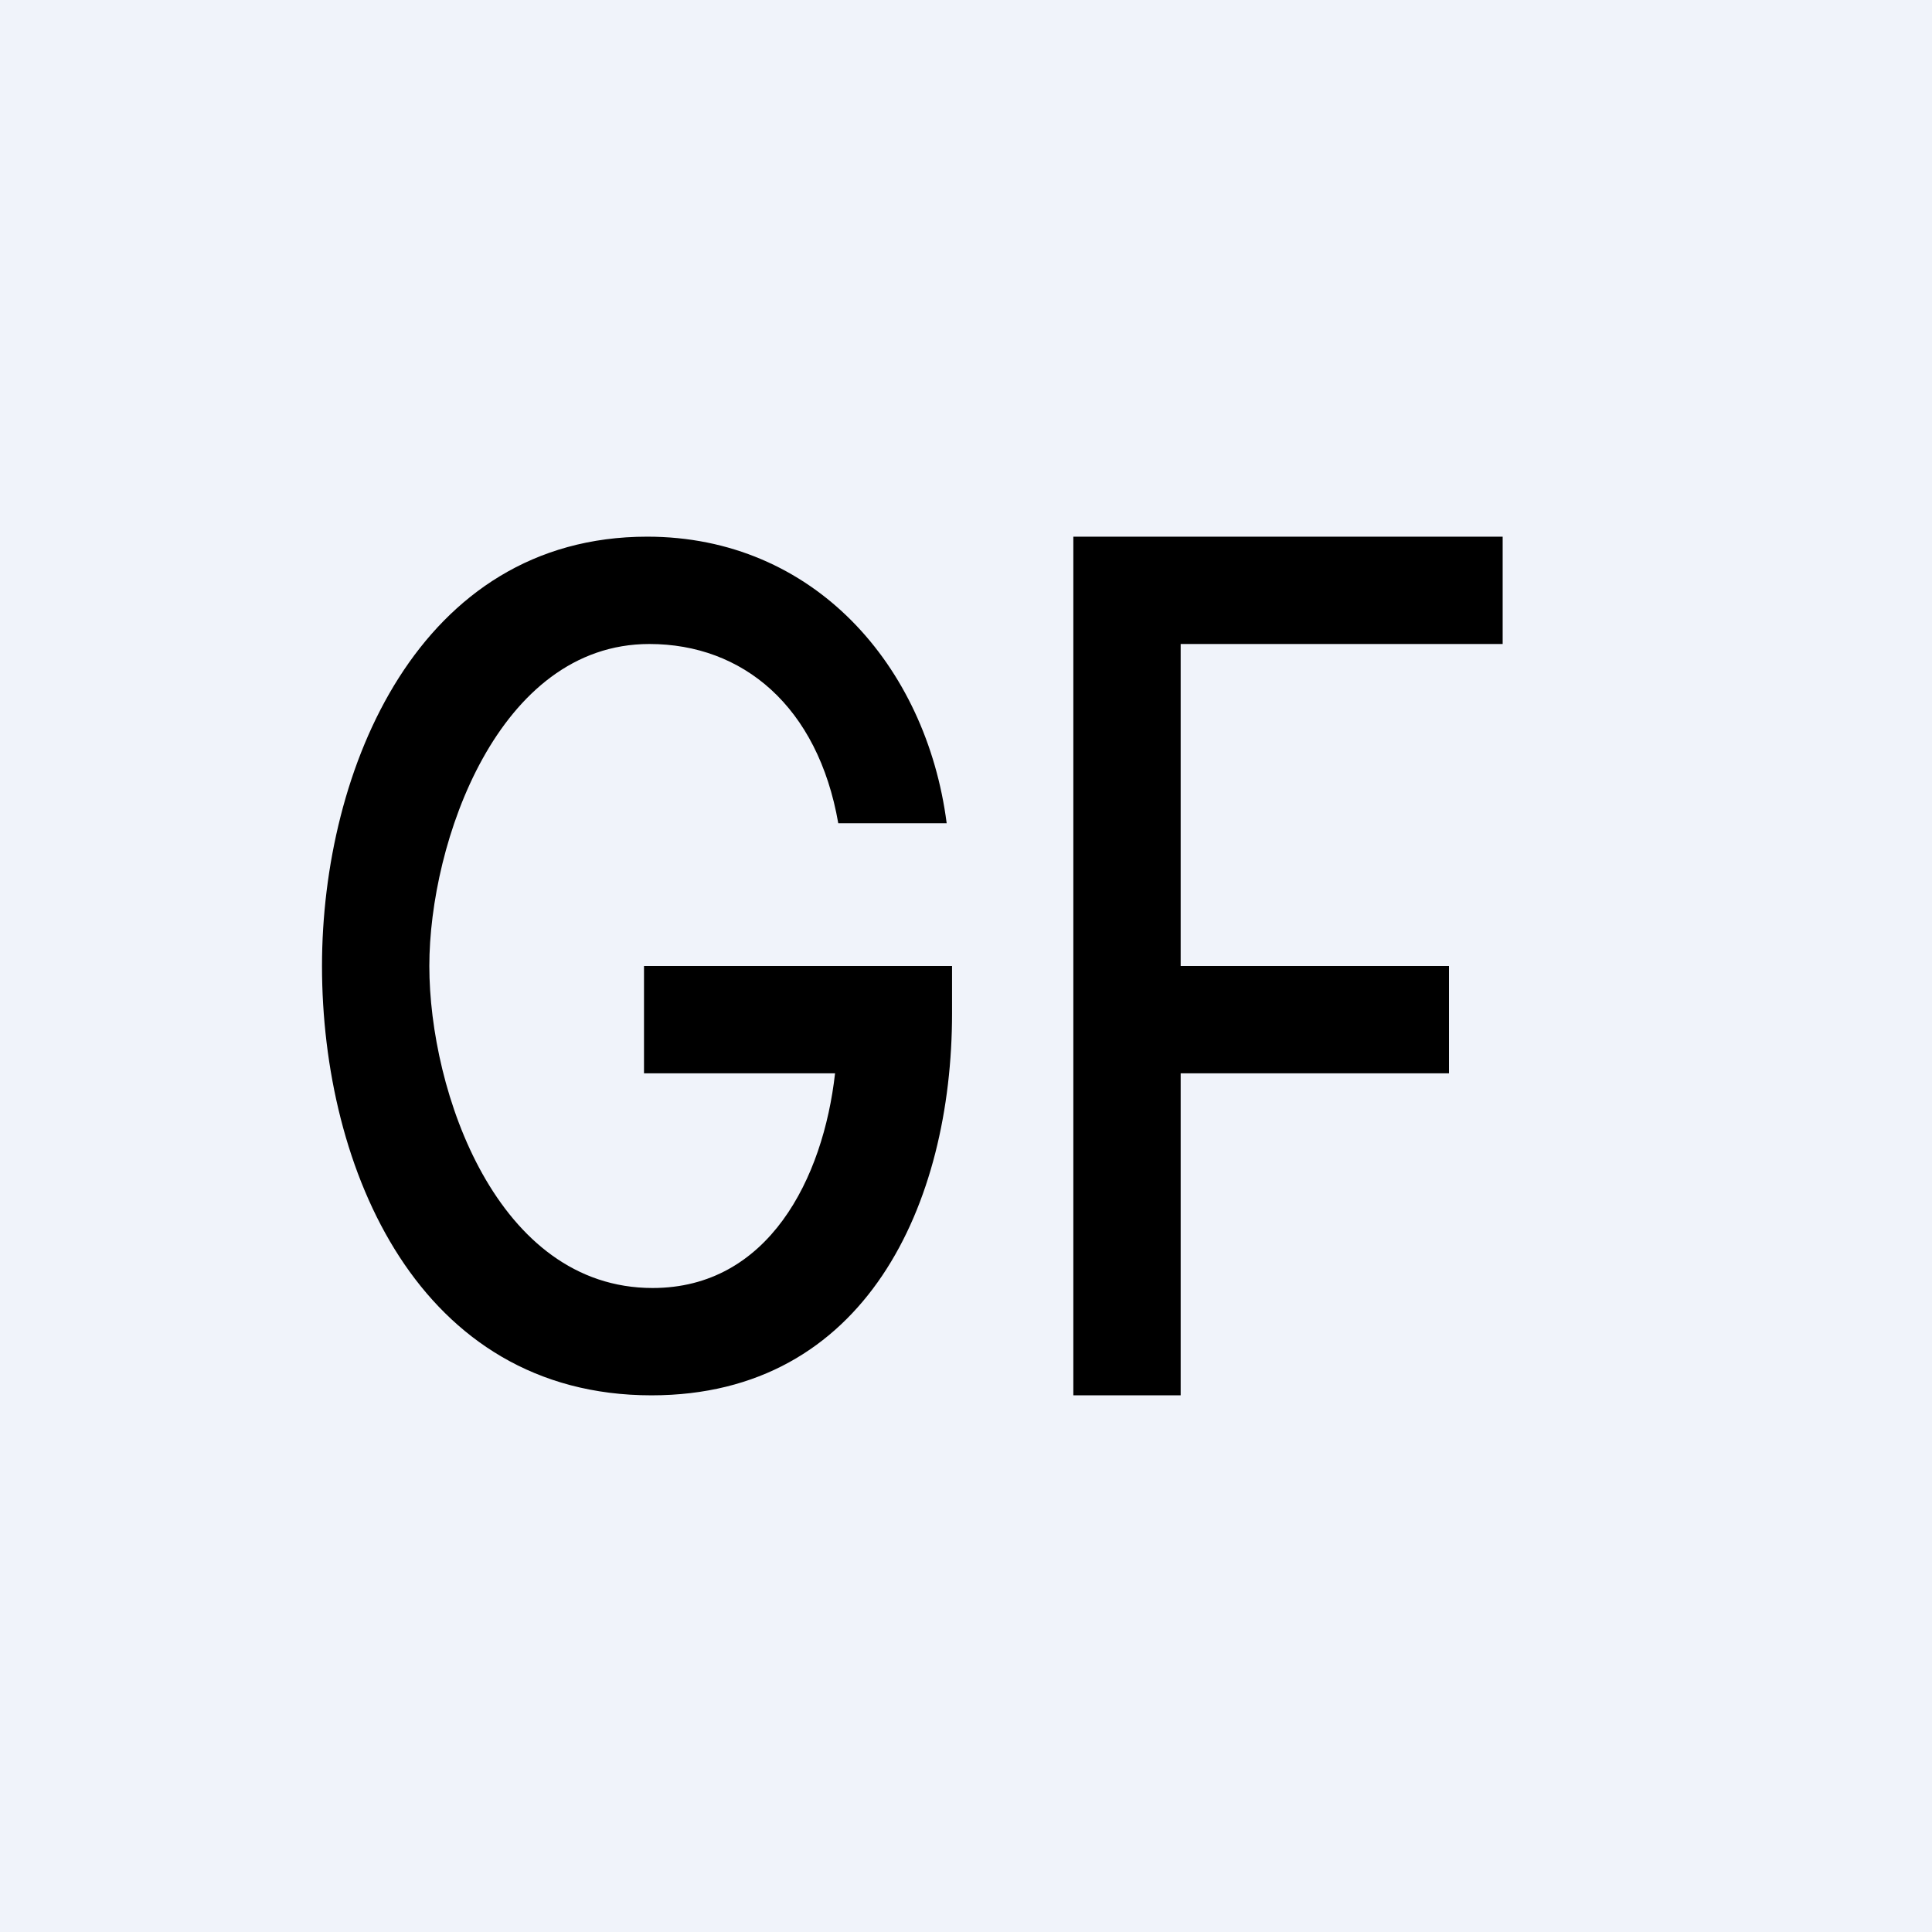
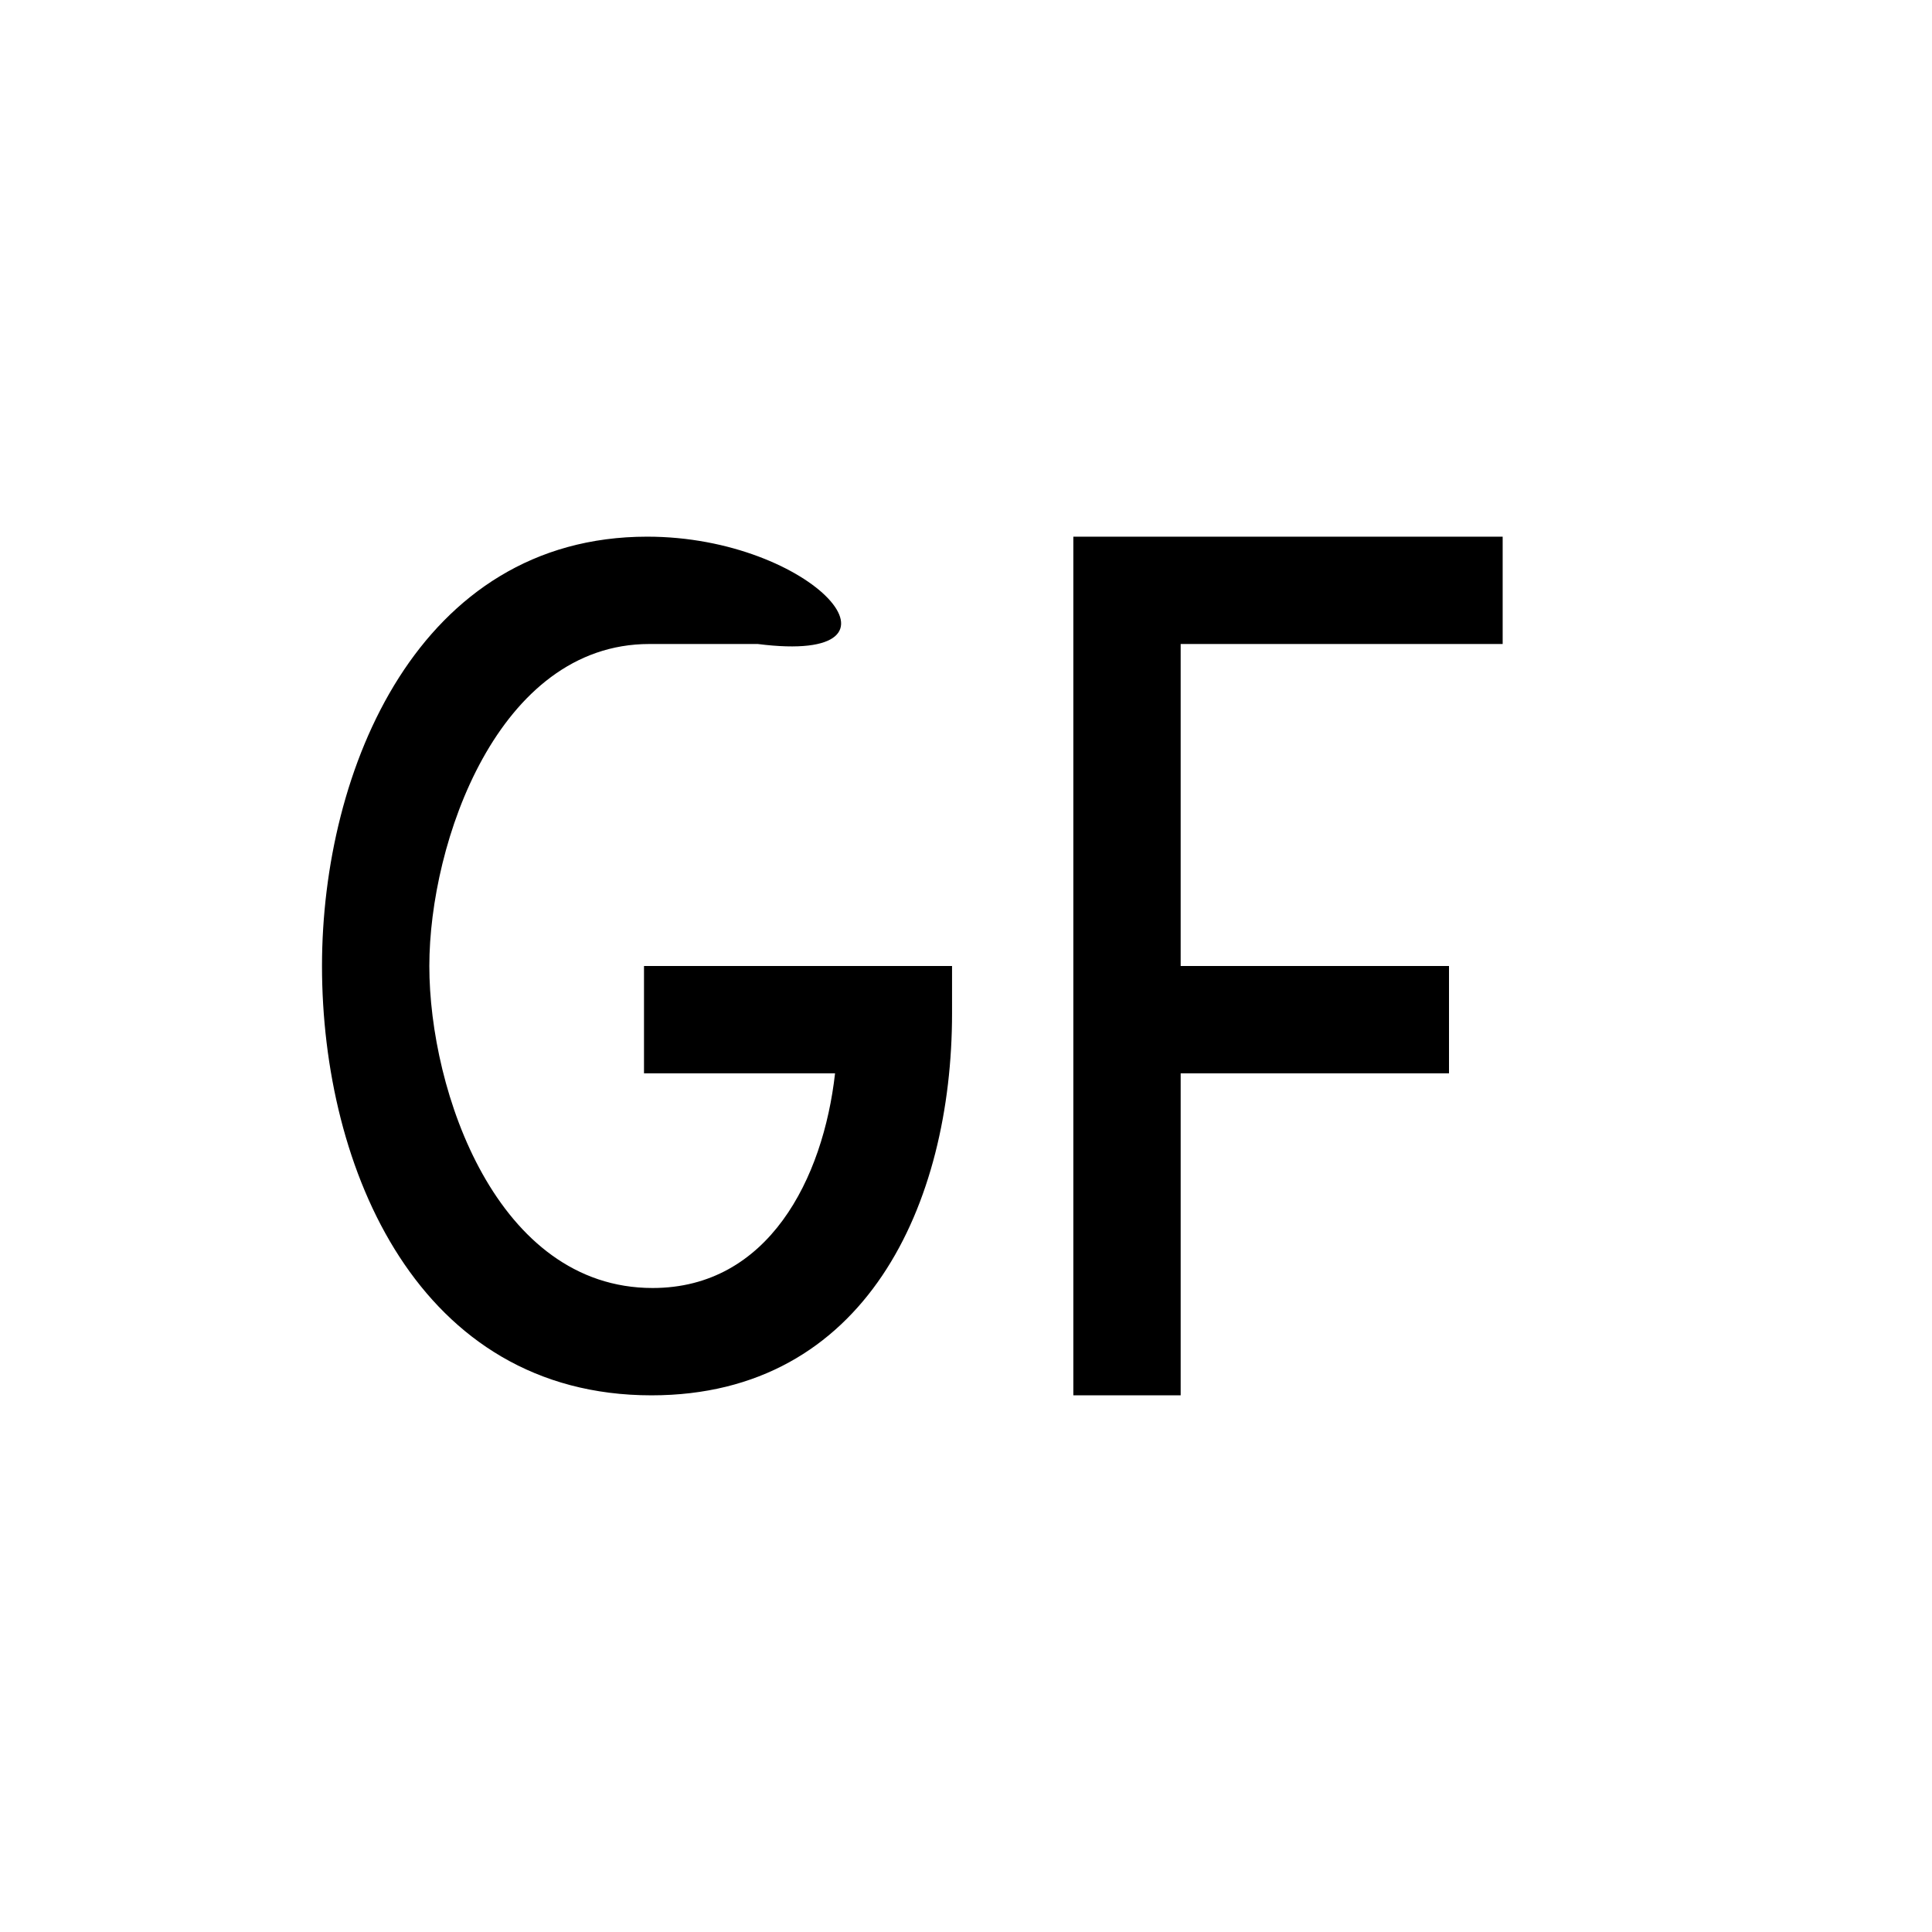
<svg xmlns="http://www.w3.org/2000/svg" width="18" height="18" viewBox="0 0 18 18">
-   <path fill="#F0F3FA" d="M0 0h18v18H0z" />
-   <path d="M6.05 6c.87 0 1.57.58 1.76 1.67h1.01C8.63 6.2 7.58 5 6.03 5 3.9 5 3 7.17 3 9c0 1.89.9 4 3.07 4 2 0 2.8-1.79 2.8-3.56V9H6v1h1.78c-.11.98-.62 2-1.7 2C4.63 12 4 10.17 4 9c0-1.15.64-3 2.05-3ZM14 5h-4v8h1v-3h2.5V9H11V6h3V5Z" />
+   <path d="M6.05 6h1.01C8.63 6.2 7.58 5 6.03 5 3.9 5 3 7.17 3 9c0 1.89.9 4 3.07 4 2 0 2.8-1.79 2.8-3.56V9H6v1h1.78c-.11.98-.62 2-1.7 2C4.63 12 4 10.17 4 9c0-1.15.64-3 2.05-3ZM14 5h-4v8h1v-3h2.5V9H11V6h3V5Z" />
</svg>